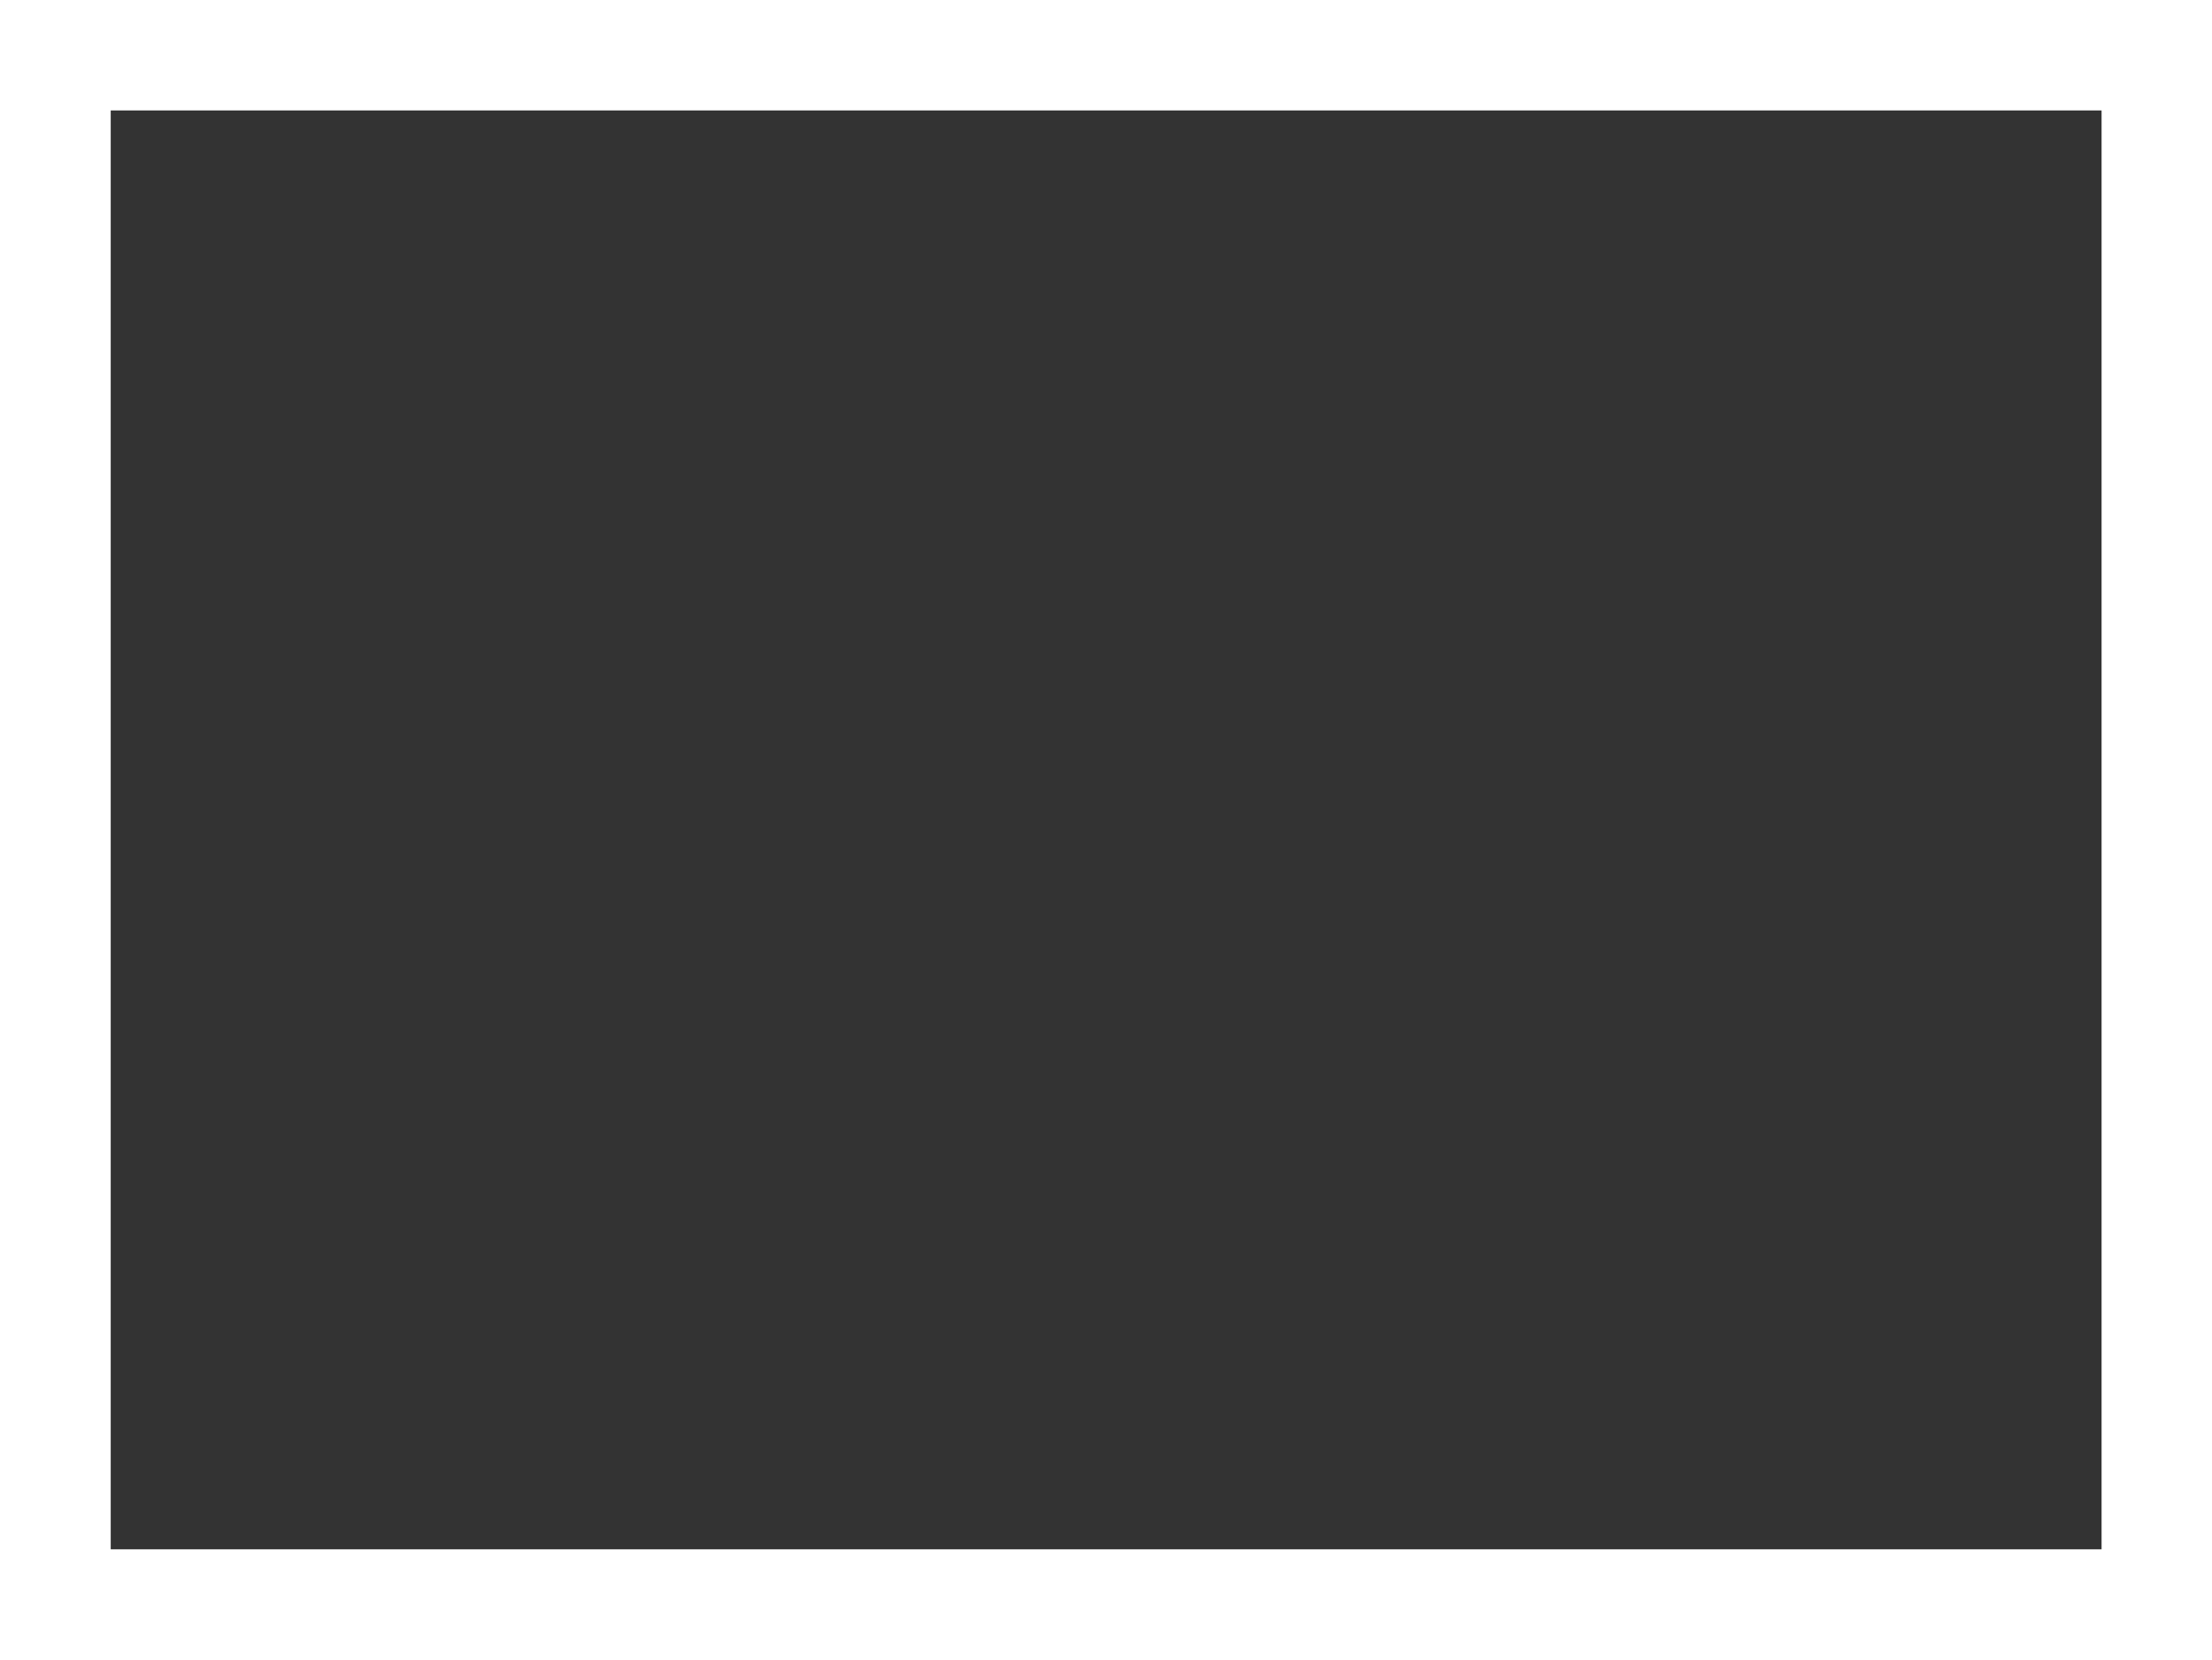
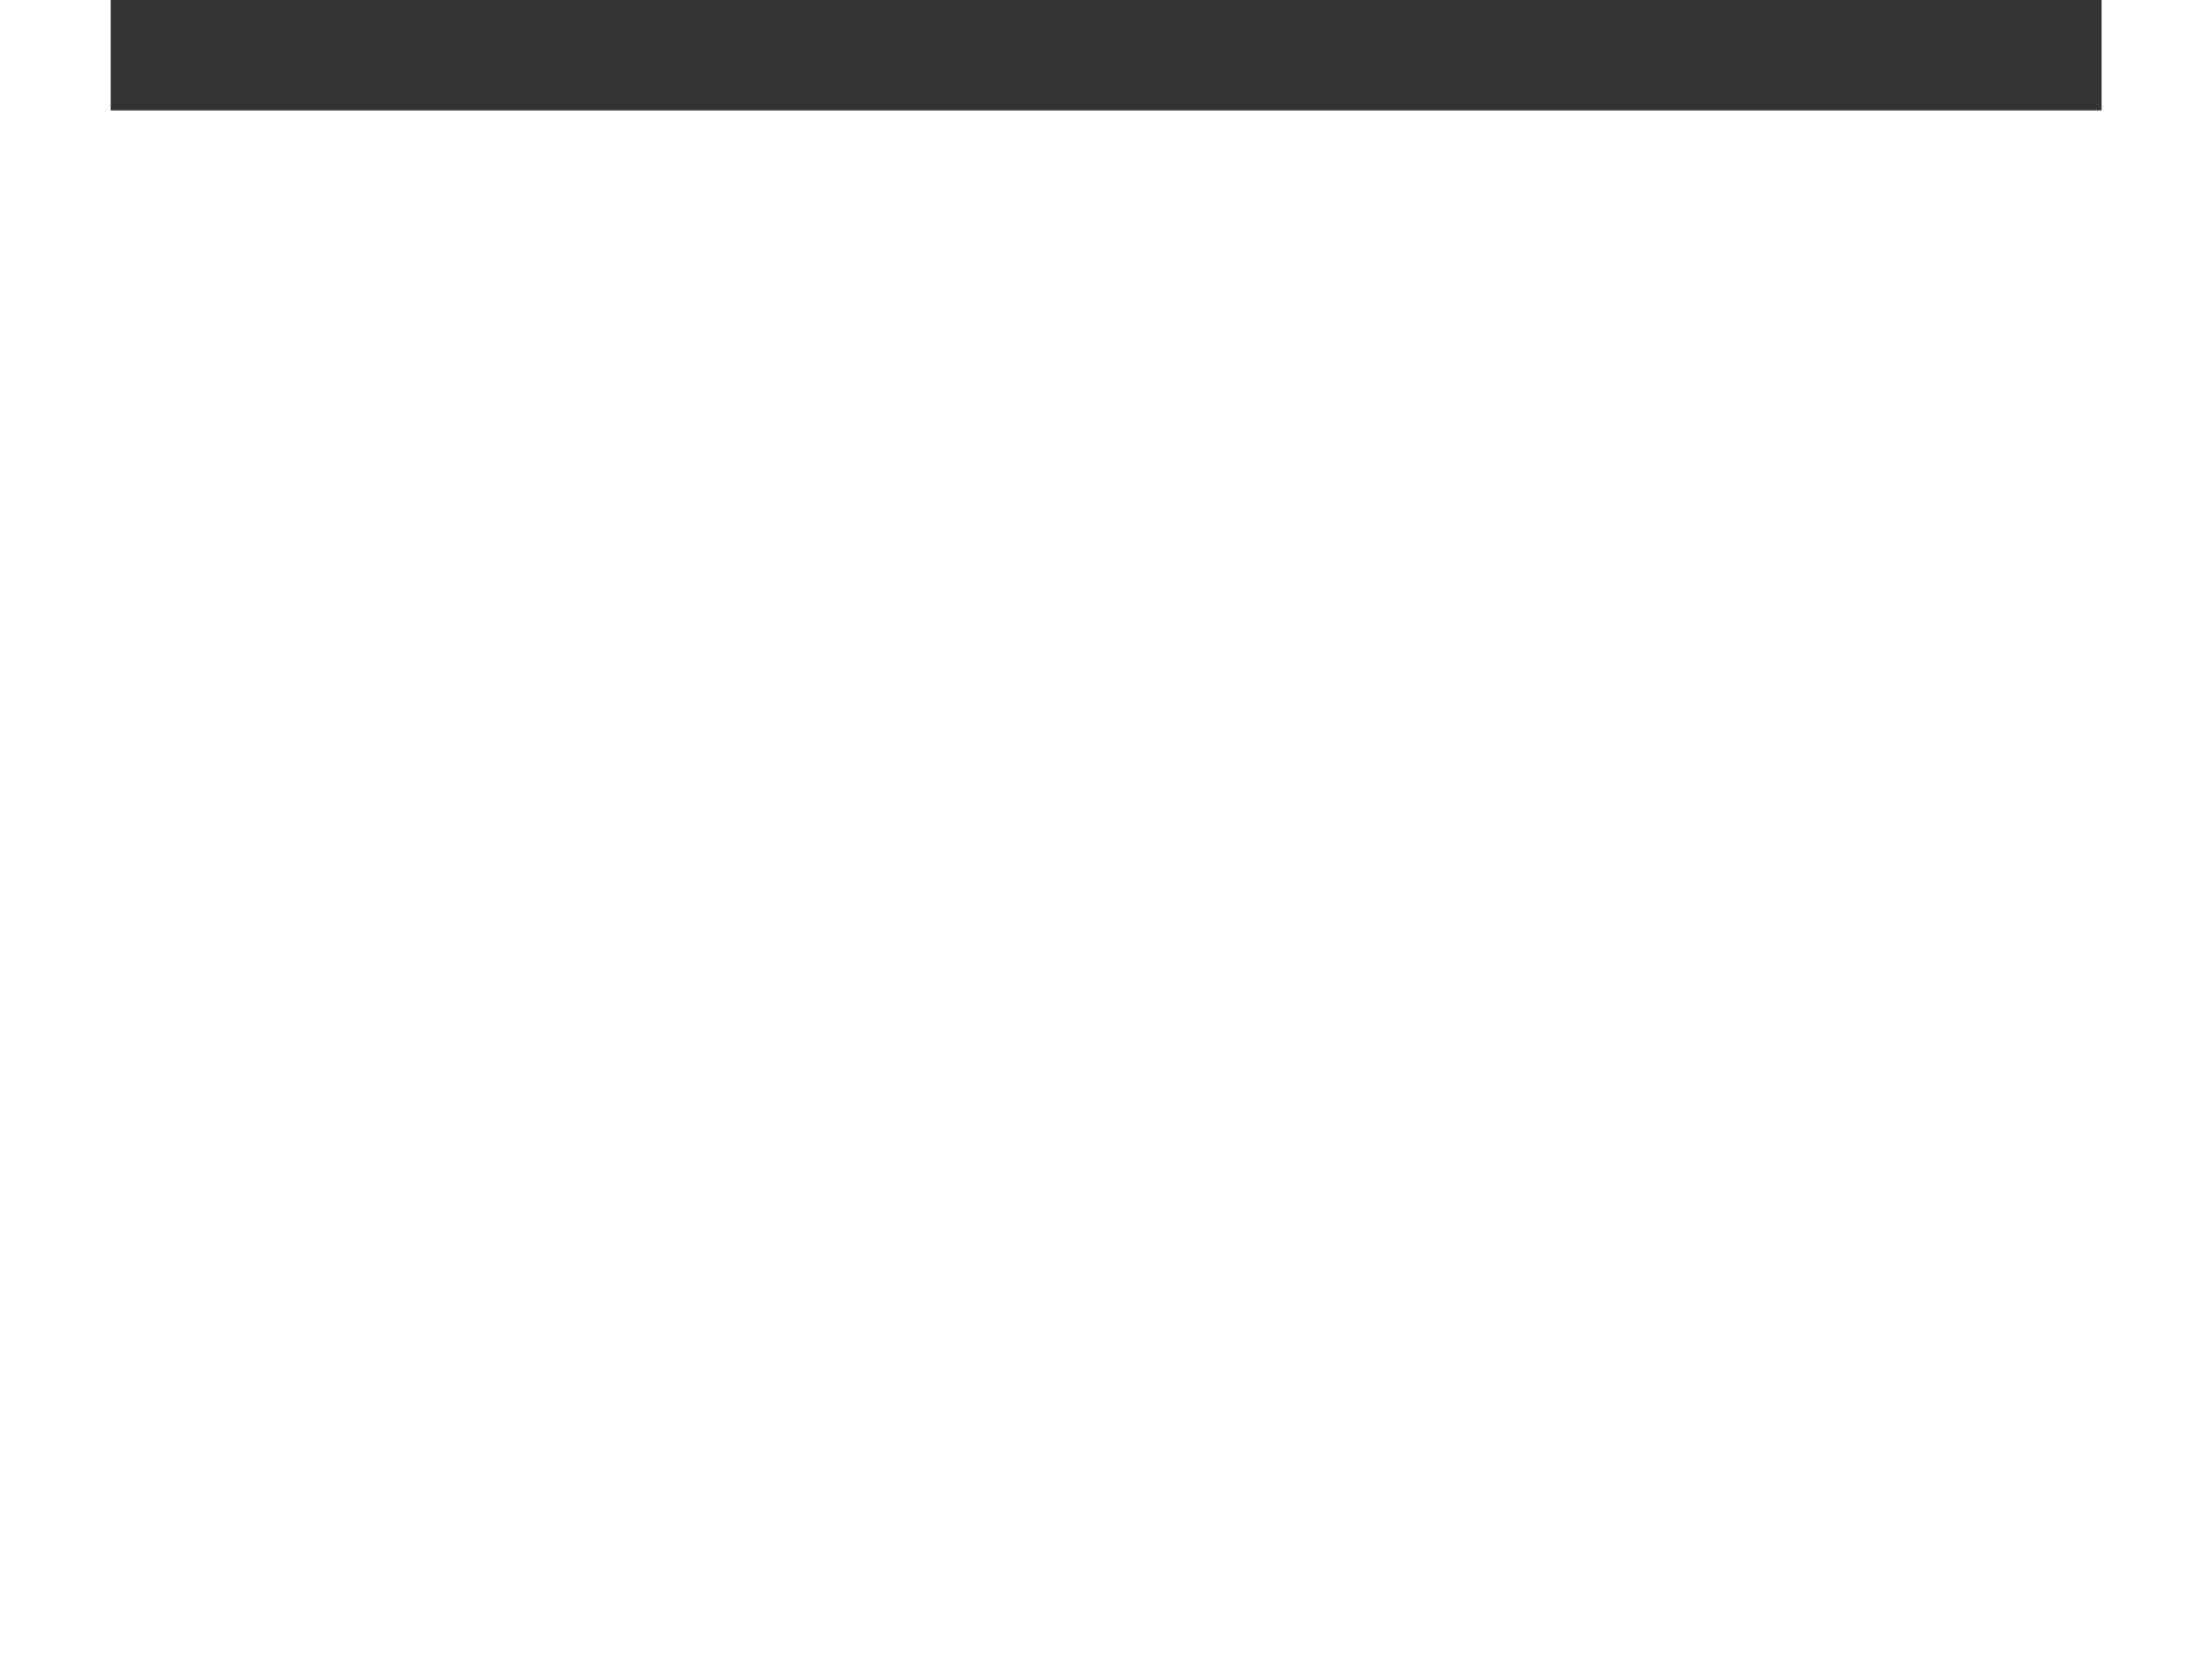
<svg xmlns="http://www.w3.org/2000/svg" version="1.1" id="Ebene_1" x="0px" y="0px" viewBox="0 0 793.3 595.3" style="enable-background:new 0 0 793.3 595.3;" xml:space="preserve">
  <rect x="0" y="0" width="793.3" height="595.3" fill="#333333" stroke="none" />
  <style type="text/css">
	.st0{fill:#FFFFFF;}
</style>
-   <path class="st0" d="M753.7,39.6v516h-714v-516H753.7 M793.7-0.4h-794v596h794V-0.4L793.7-0.4z" />
+   <path class="st0" d="M753.7,39.6h-714v-516H753.7 M793.7-0.4h-794v596h794V-0.4L793.7-0.4z" />
</svg>